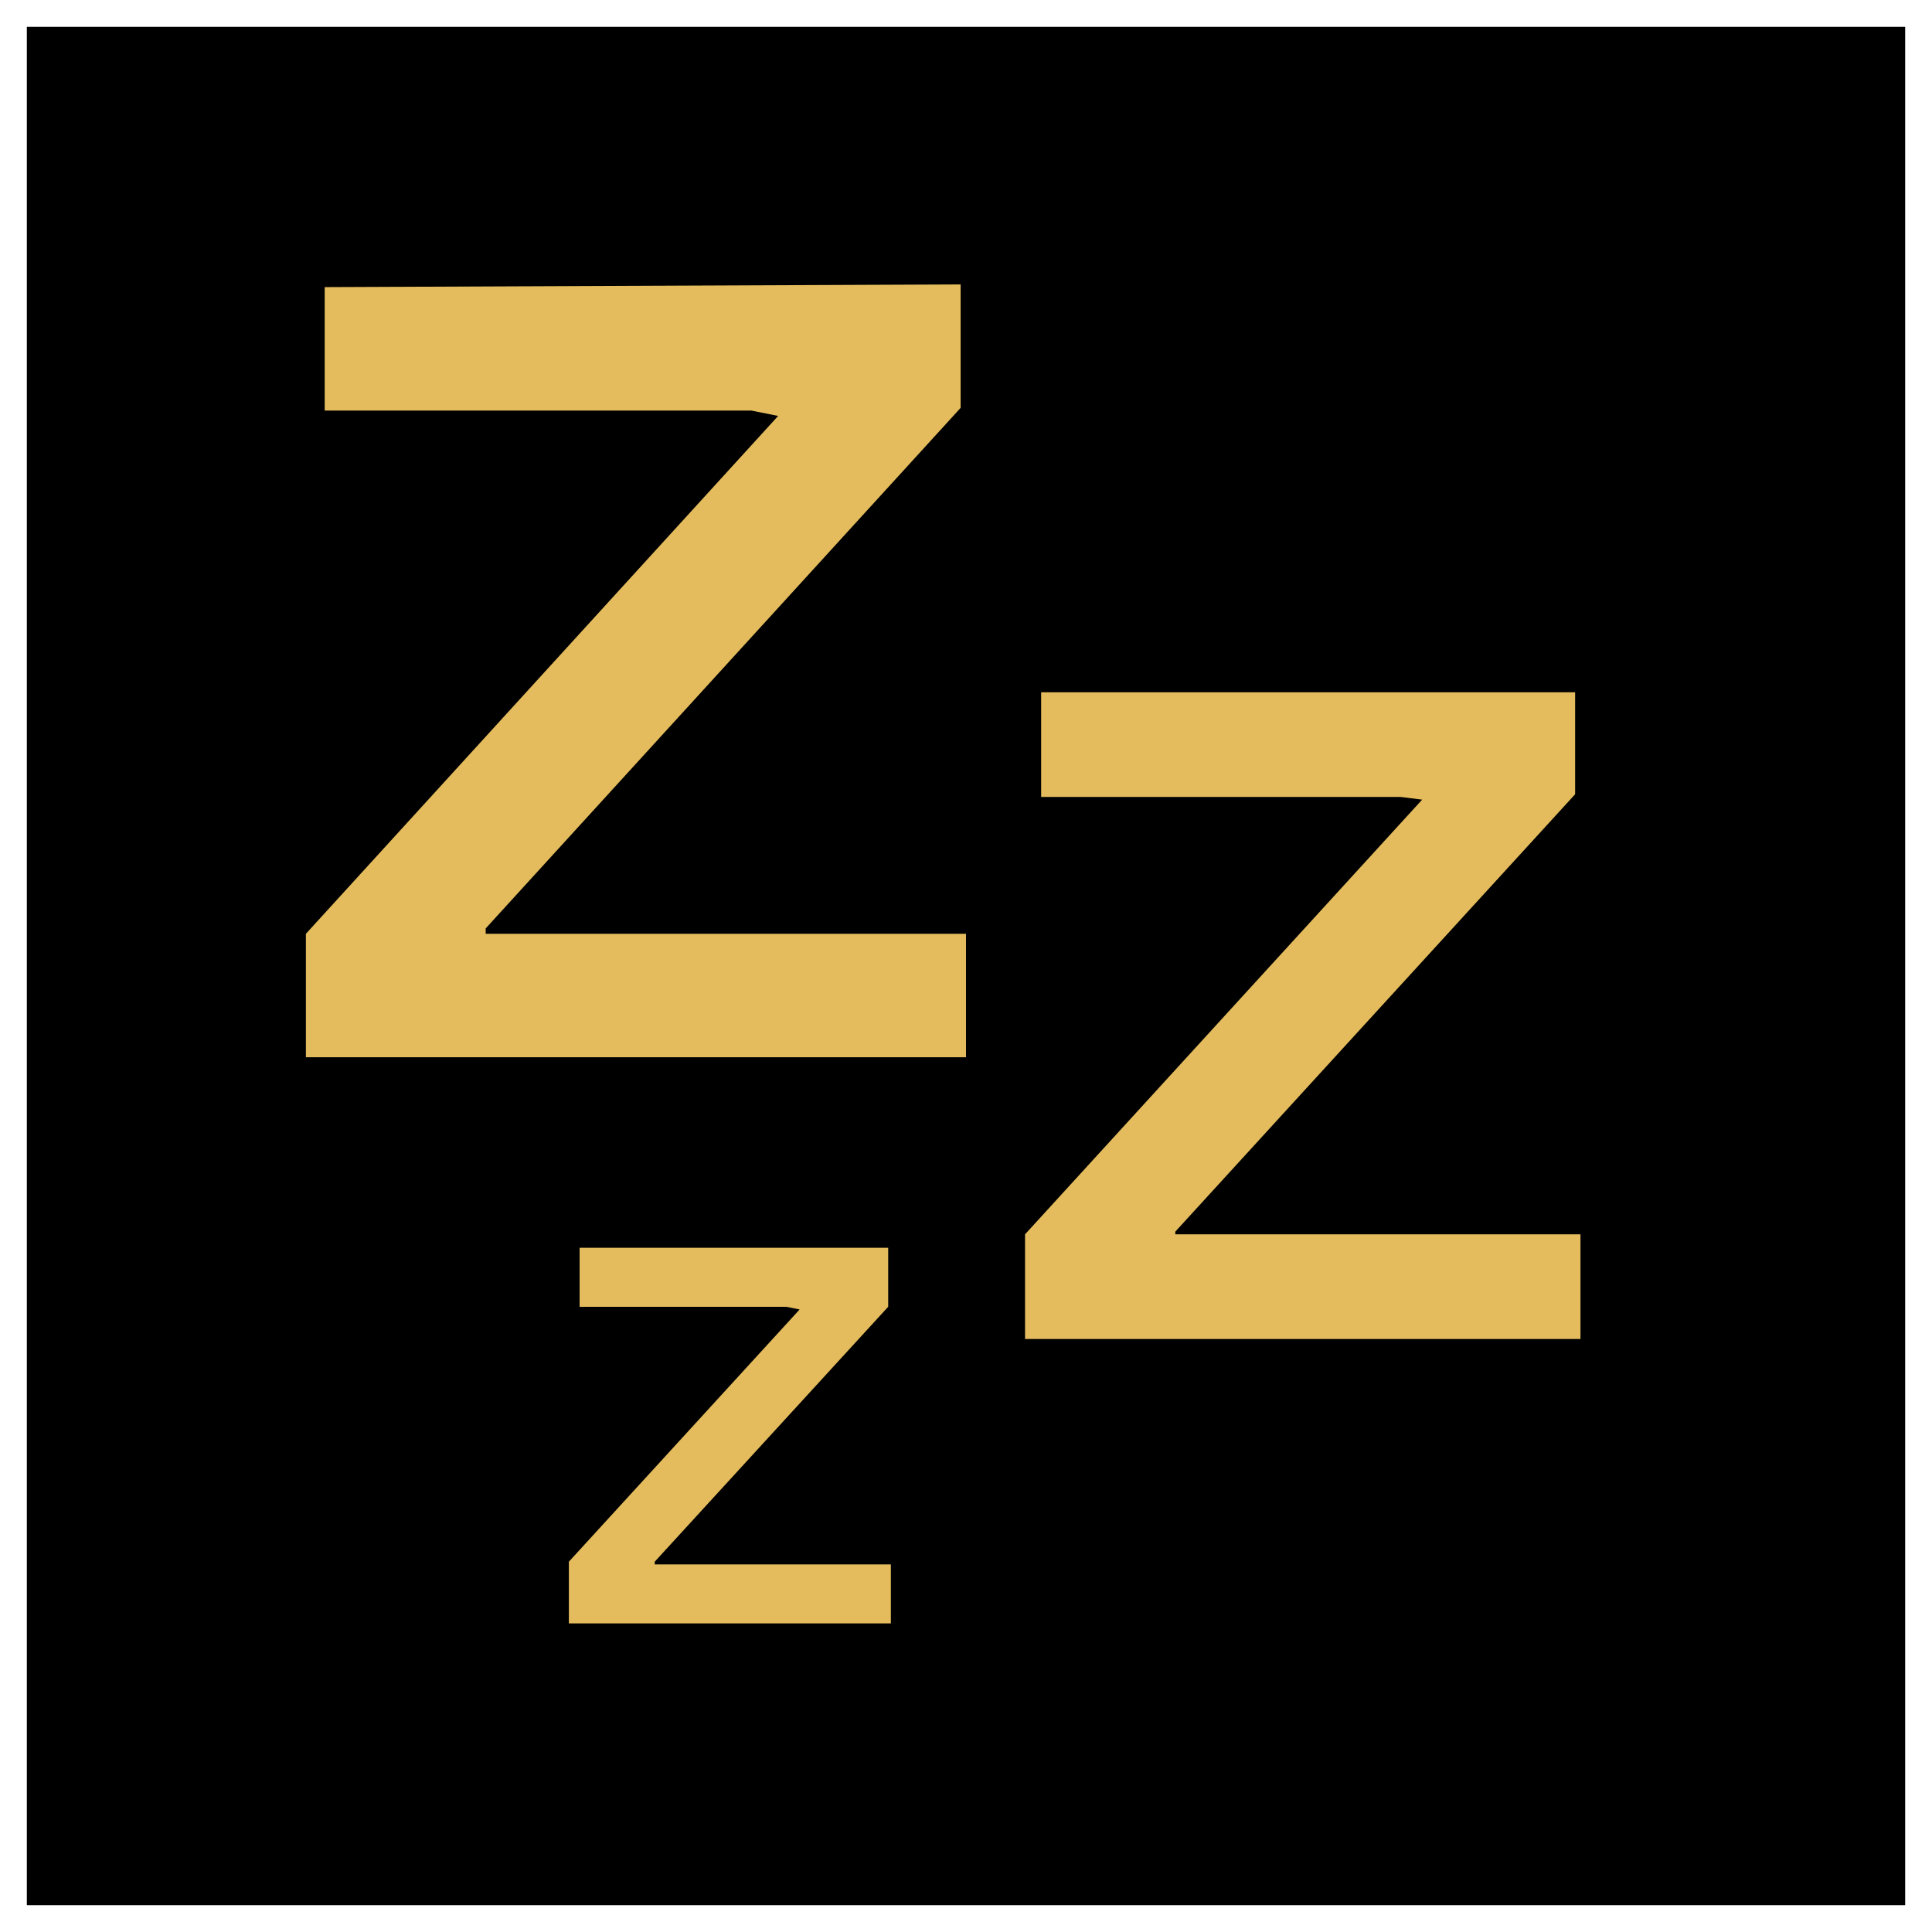
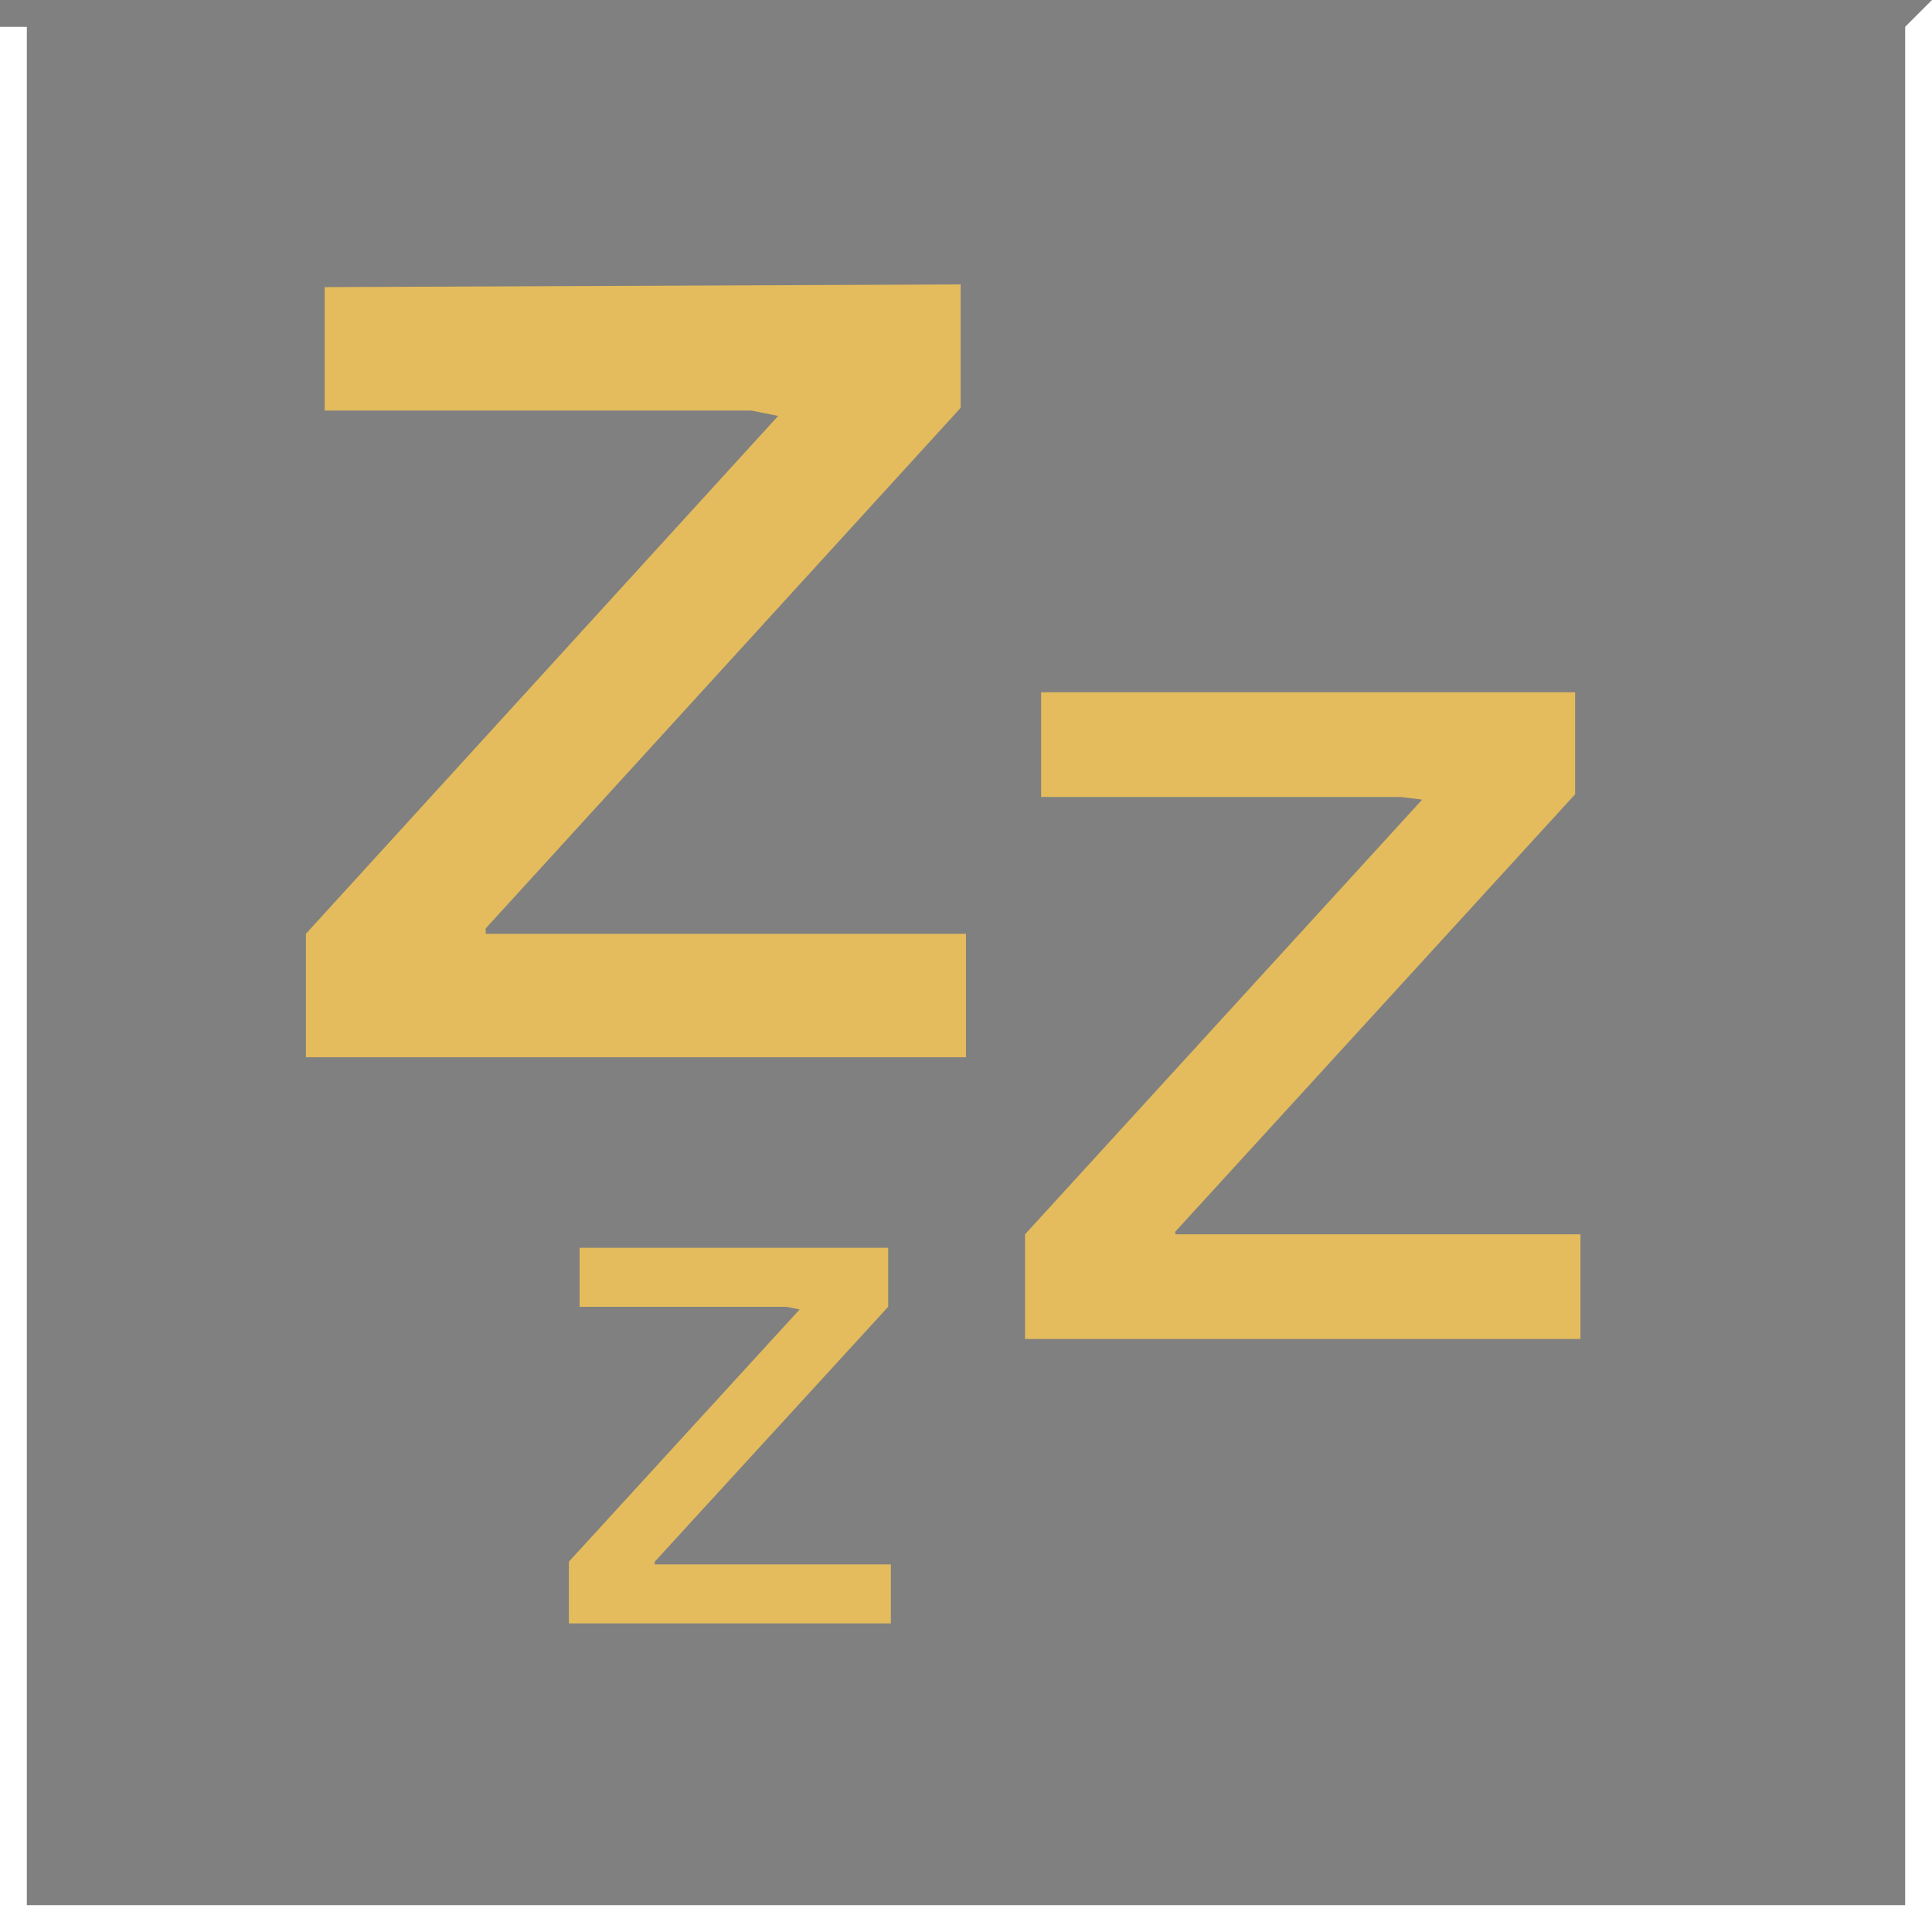
<svg xmlns="http://www.w3.org/2000/svg" id="Layer_1" viewBox="0 0 72 72">
  <rect x="0" y="0" width="72" height="72" fill="#808080" stroke="none" />
  <style>.st0{fill:#fff}.st1{fill:#e4bc5d}</style>
  <title>non-leathal_takedown</title>
-   <path d="M.5.5h71v71H.5z" />
-   <path class="st0" d="M71 1v70H1V1h70m1-1H0v72h72V0z" />
+   <path class="st0" d="M71 1v70H1V1h70H0v72h72V0z" />
  <path class="st1" d="M35.8 10.6v4.6L18.1 34.6v.2H36v4.6H11.4v-4.6L29 15.5l-1-.2H12.1v-4.6l23.7-.1zM58.7 25.8v3.8L43.8 45.9v.1h15.1v3.9H38.2V46L53 29.8l-.8-.1H38.8v-3.9h19.9zM33.1 46.5v2.2l-8.7 9.5v.1h8.8v2.2h-12v-2.3l8.6-9.4-.5-.1h-7.7v-2.2h11.5z" />
</svg>